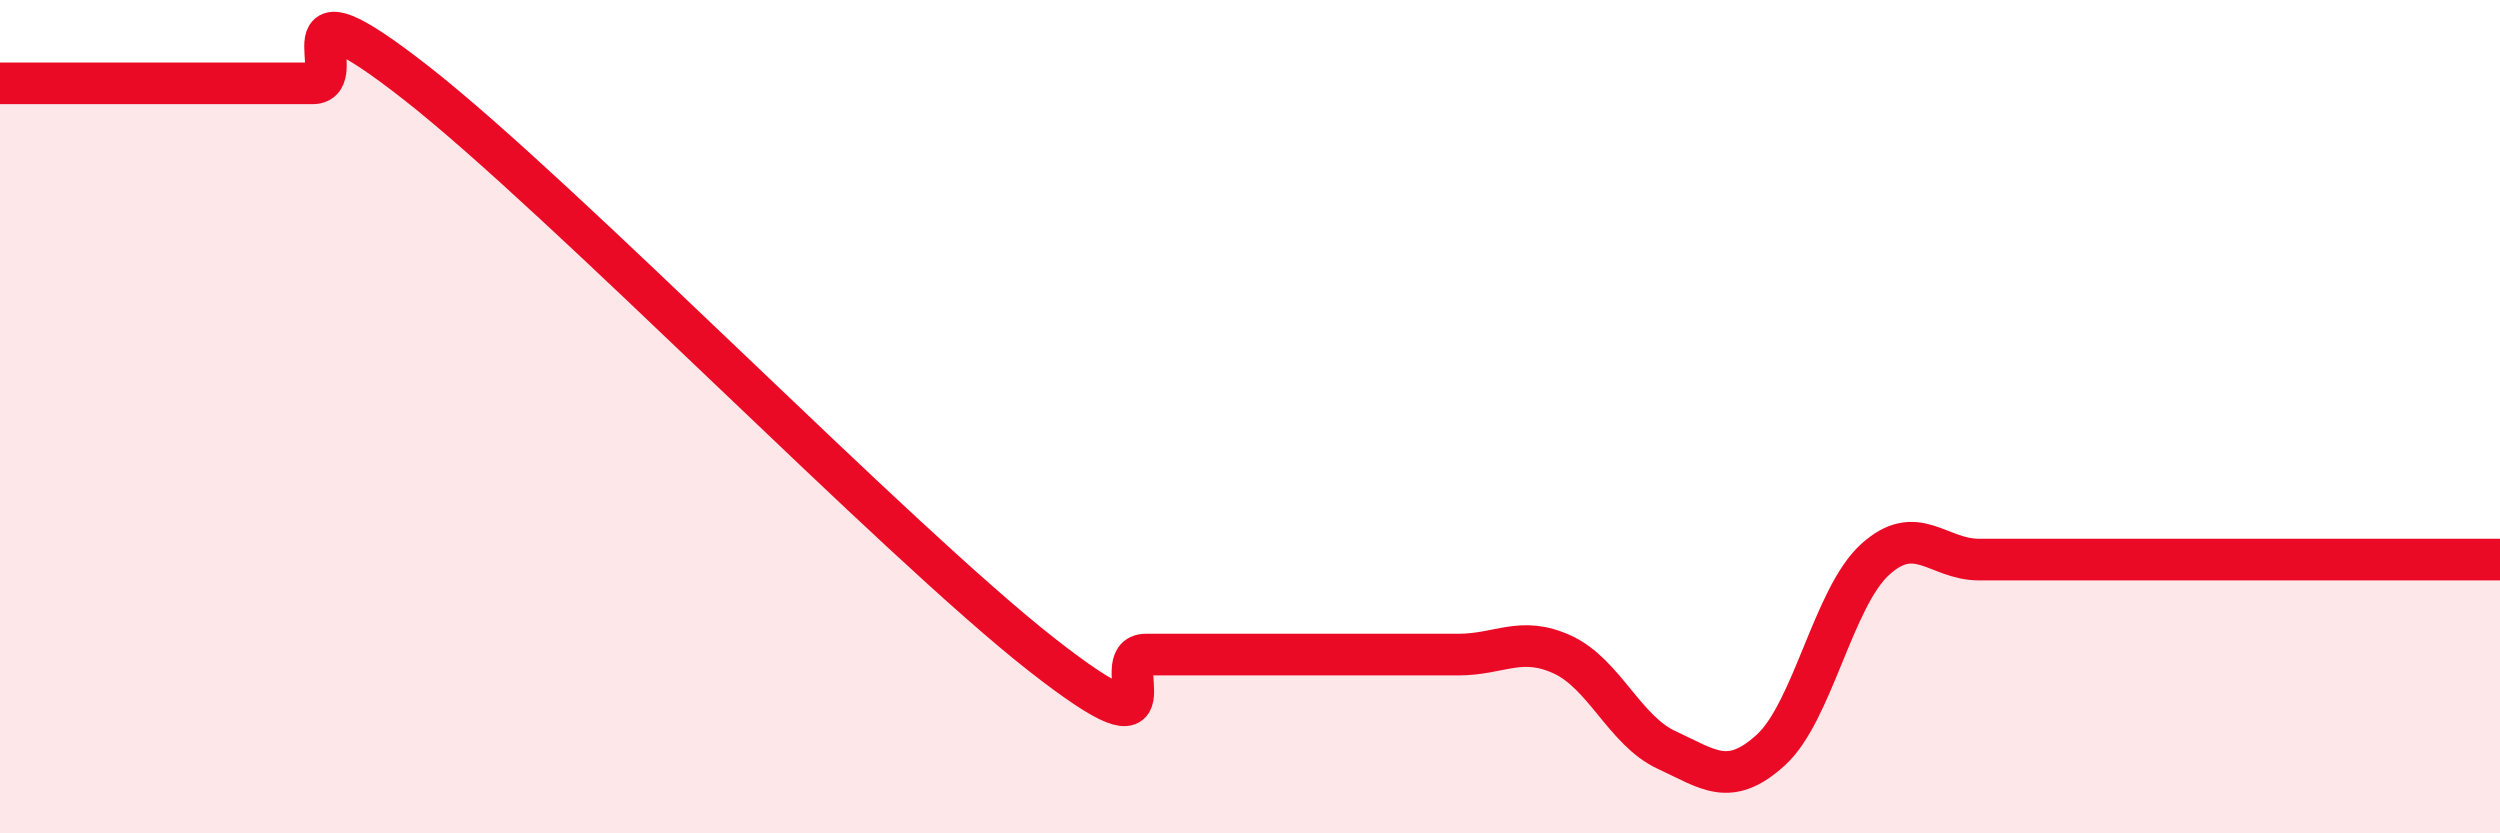
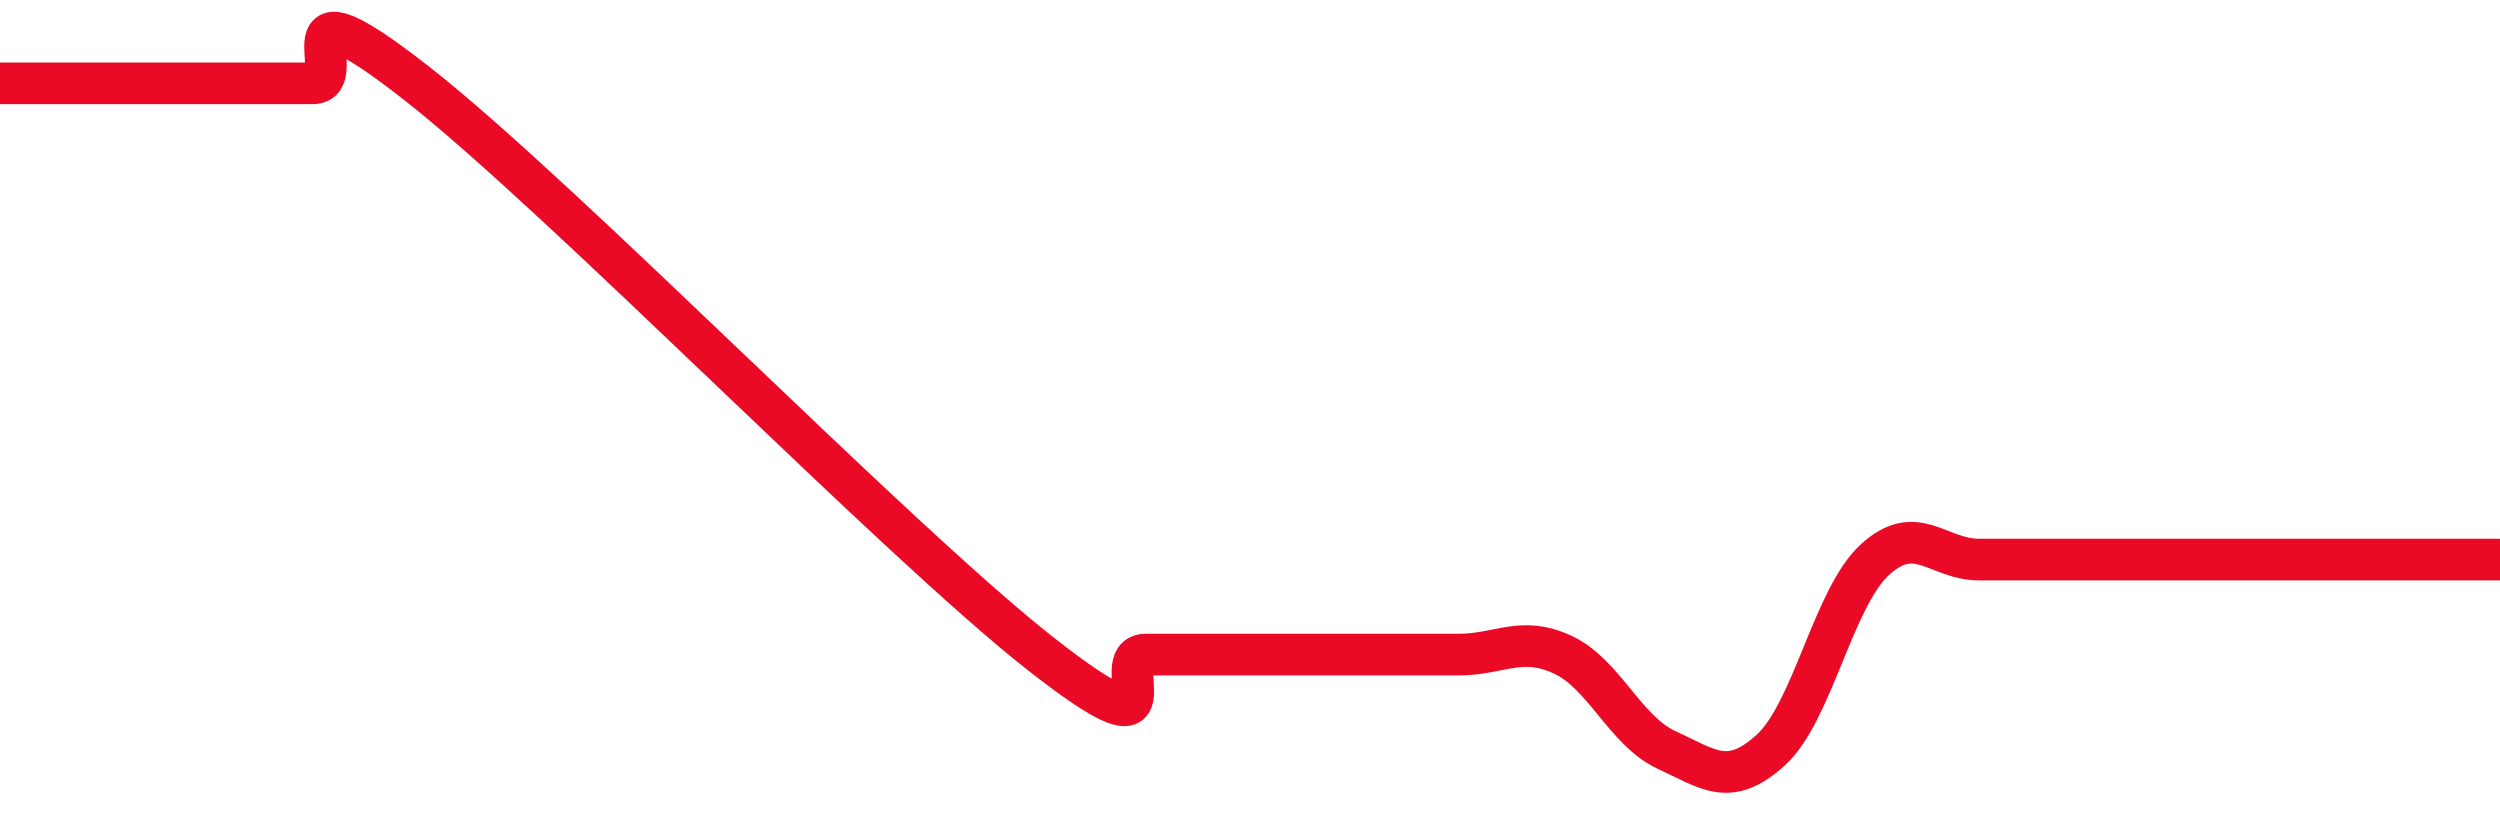
<svg xmlns="http://www.w3.org/2000/svg" width="60" height="20" viewBox="0 0 60 20">
-   <path d="M 0,2 C 0.5,2 1.5,2 2.5,2 C 3.5,2 4,2 5,2 C 6,2 6.5,2 7.5,2 C 8.5,2 6.5,-0.74 10,2 C 13.5,4.74 21.5,12.97 25,15.71 C 28.5,18.45 26.5,15.71 27.5,15.71 C 28.5,15.71 29,15.71 30,15.71 C 31,15.71 31.5,15.71 32.5,15.71 C 33.5,15.71 34,15.71 35,15.71 C 36,15.71 36.5,15.25 37.5,15.71 C 38.5,16.17 39,17.54 40,18 C 41,18.46 41.5,18.91 42.5,18 C 43.5,17.09 44,14.34 45,13.43 C 46,12.52 46.5,13.43 47.5,13.43 C 48.5,13.43 49,13.43 50,13.43 C 51,13.43 51.5,13.43 52.5,13.43 C 53.5,13.43 54,13.43 55,13.43 C 56,13.43 56.5,13.43 57.5,13.43 C 58.5,13.43 59.5,13.43 60,13.43L60 20L0 20Z" fill="#EB0A25" opacity="0.1" stroke-linecap="round" stroke-linejoin="round" />
  <path d="M 0,2 C 0.5,2 1.5,2 2.5,2 C 3.5,2 4,2 5,2 C 6,2 6.5,2 7.5,2 C 8.5,2 6.5,-0.74 10,2 C 13.5,4.74 21.5,12.97 25,15.71 C 28.5,18.45 26.5,15.71 27.5,15.71 C 28.5,15.71 29,15.71 30,15.71 C 31,15.71 31.5,15.71 32.5,15.71 C 33.5,15.71 34,15.71 35,15.71 C 36,15.71 36.5,15.25 37.5,15.71 C 38.5,16.17 39,17.54 40,18 C 41,18.46 41.5,18.91 42.5,18 C 43.5,17.09 44,14.34 45,13.43 C 46,12.52 46.5,13.43 47.5,13.43 C 48.5,13.43 49,13.43 50,13.43 C 51,13.43 51.5,13.43 52.5,13.43 C 53.5,13.43 54,13.43 55,13.43 C 56,13.43 56.5,13.43 57.5,13.43 C 58.5,13.43 59.5,13.43 60,13.43" stroke="#EB0A25" stroke-width="1" fill="none" stroke-linecap="round" stroke-linejoin="round" />
</svg>